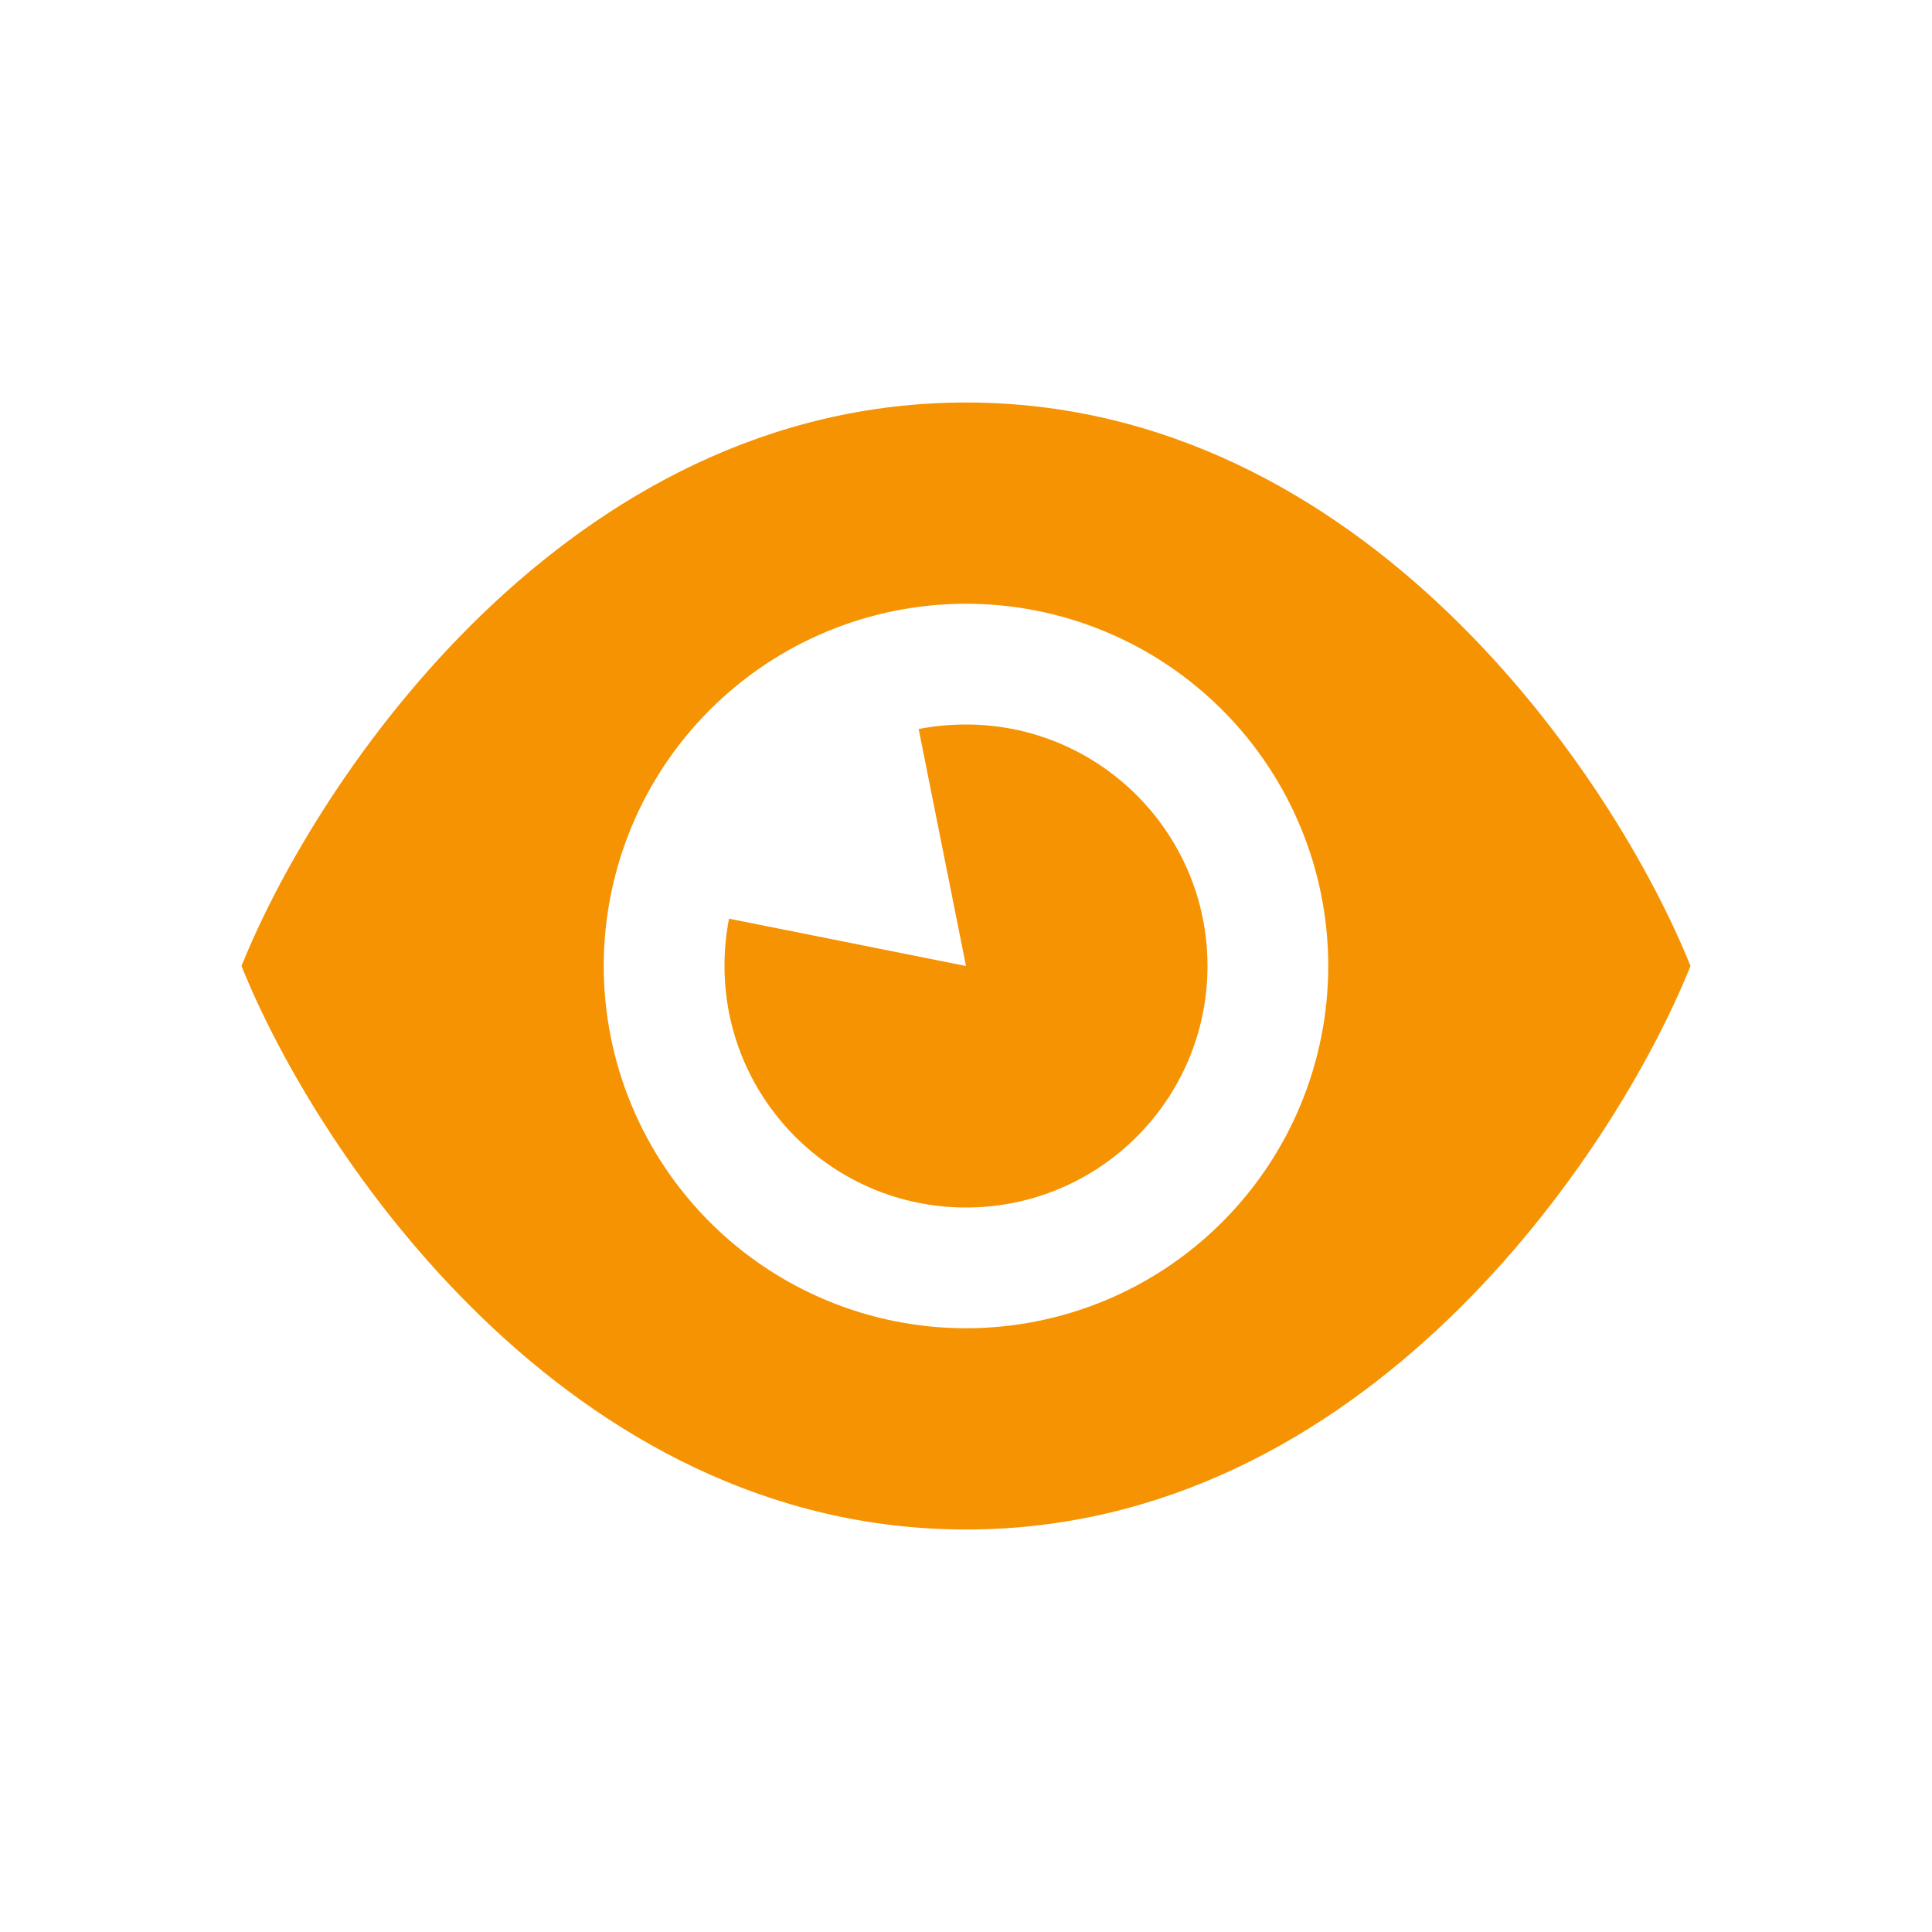
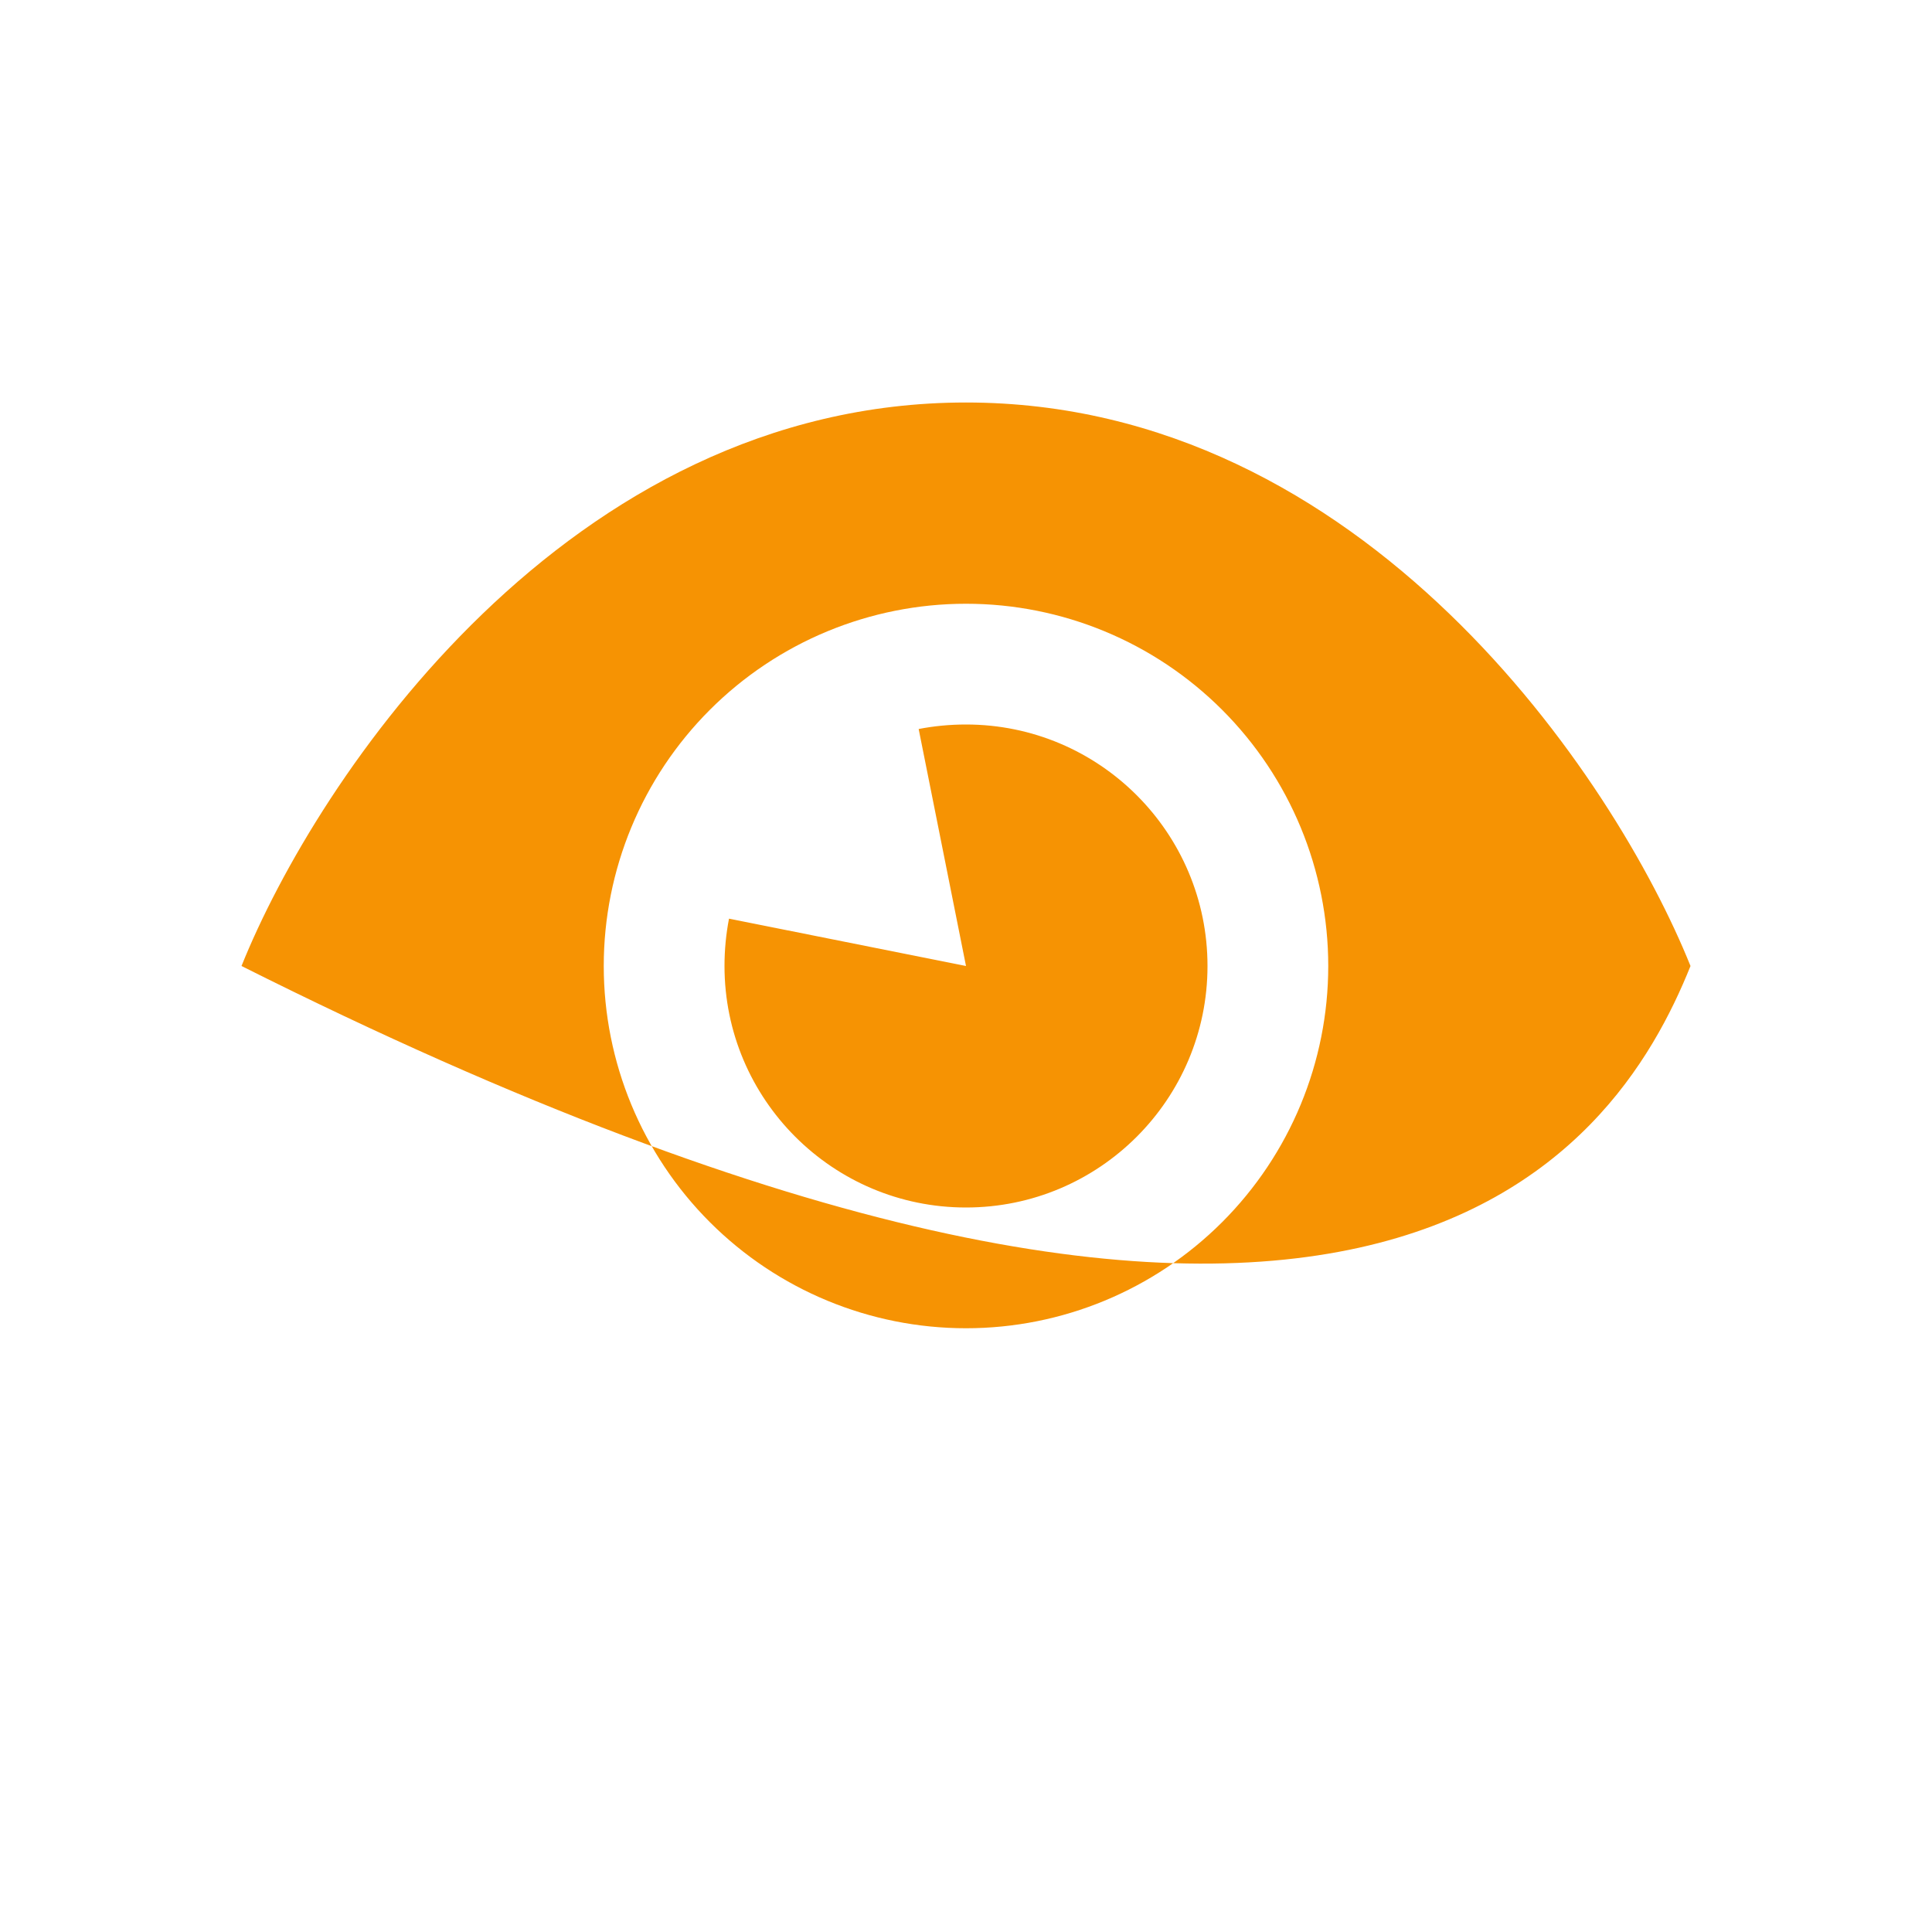
<svg xmlns="http://www.w3.org/2000/svg" width="24" height="24" viewBox="0 0 24 24" fill="none">
  <g id="Status=Open">
-     <path id="Vector" d="M12 5C7.05 5 3.938 9.666 3 12C3.938 14.334 7.05 19 12 19C16.95 19 20.062 14.334 21 12C20.062 9.666 16.95 5 12 5ZM7.5 12C7.5 10.806 7.974 9.662 8.818 8.818C9.662 7.974 10.806 7.5 12 7.5C13.194 7.5 14.338 7.974 15.182 8.818C16.026 9.662 16.5 10.806 16.5 12C16.5 13.194 16.026 14.338 15.182 15.182C14.338 16.026 13.194 16.5 12 16.5C10.806 16.5 9.662 16.026 8.818 15.182C7.974 14.338 7.5 13.194 7.5 12ZM9 12C9 13.656 10.344 15 12 15C13.656 15 15 13.656 15 12C15 10.344 13.656 9 12 9C11.8 9 11.603 9.019 11.412 9.056L12 12L9.056 11.412C9.019 11.603 9 11.8 9 12Z" fill="#F69303" />
+     <path id="Vector" d="M12 5C7.05 5 3.938 9.666 3 12C16.95 19 20.062 14.334 21 12C20.062 9.666 16.95 5 12 5ZM7.5 12C7.5 10.806 7.974 9.662 8.818 8.818C9.662 7.974 10.806 7.5 12 7.5C13.194 7.5 14.338 7.974 15.182 8.818C16.026 9.662 16.5 10.806 16.5 12C16.5 13.194 16.026 14.338 15.182 15.182C14.338 16.026 13.194 16.5 12 16.5C10.806 16.5 9.662 16.026 8.818 15.182C7.974 14.338 7.5 13.194 7.5 12ZM9 12C9 13.656 10.344 15 12 15C13.656 15 15 13.656 15 12C15 10.344 13.656 9 12 9C11.8 9 11.603 9.019 11.412 9.056L12 12L9.056 11.412C9.019 11.603 9 11.8 9 12Z" fill="#F69303" />
  </g>
</svg>